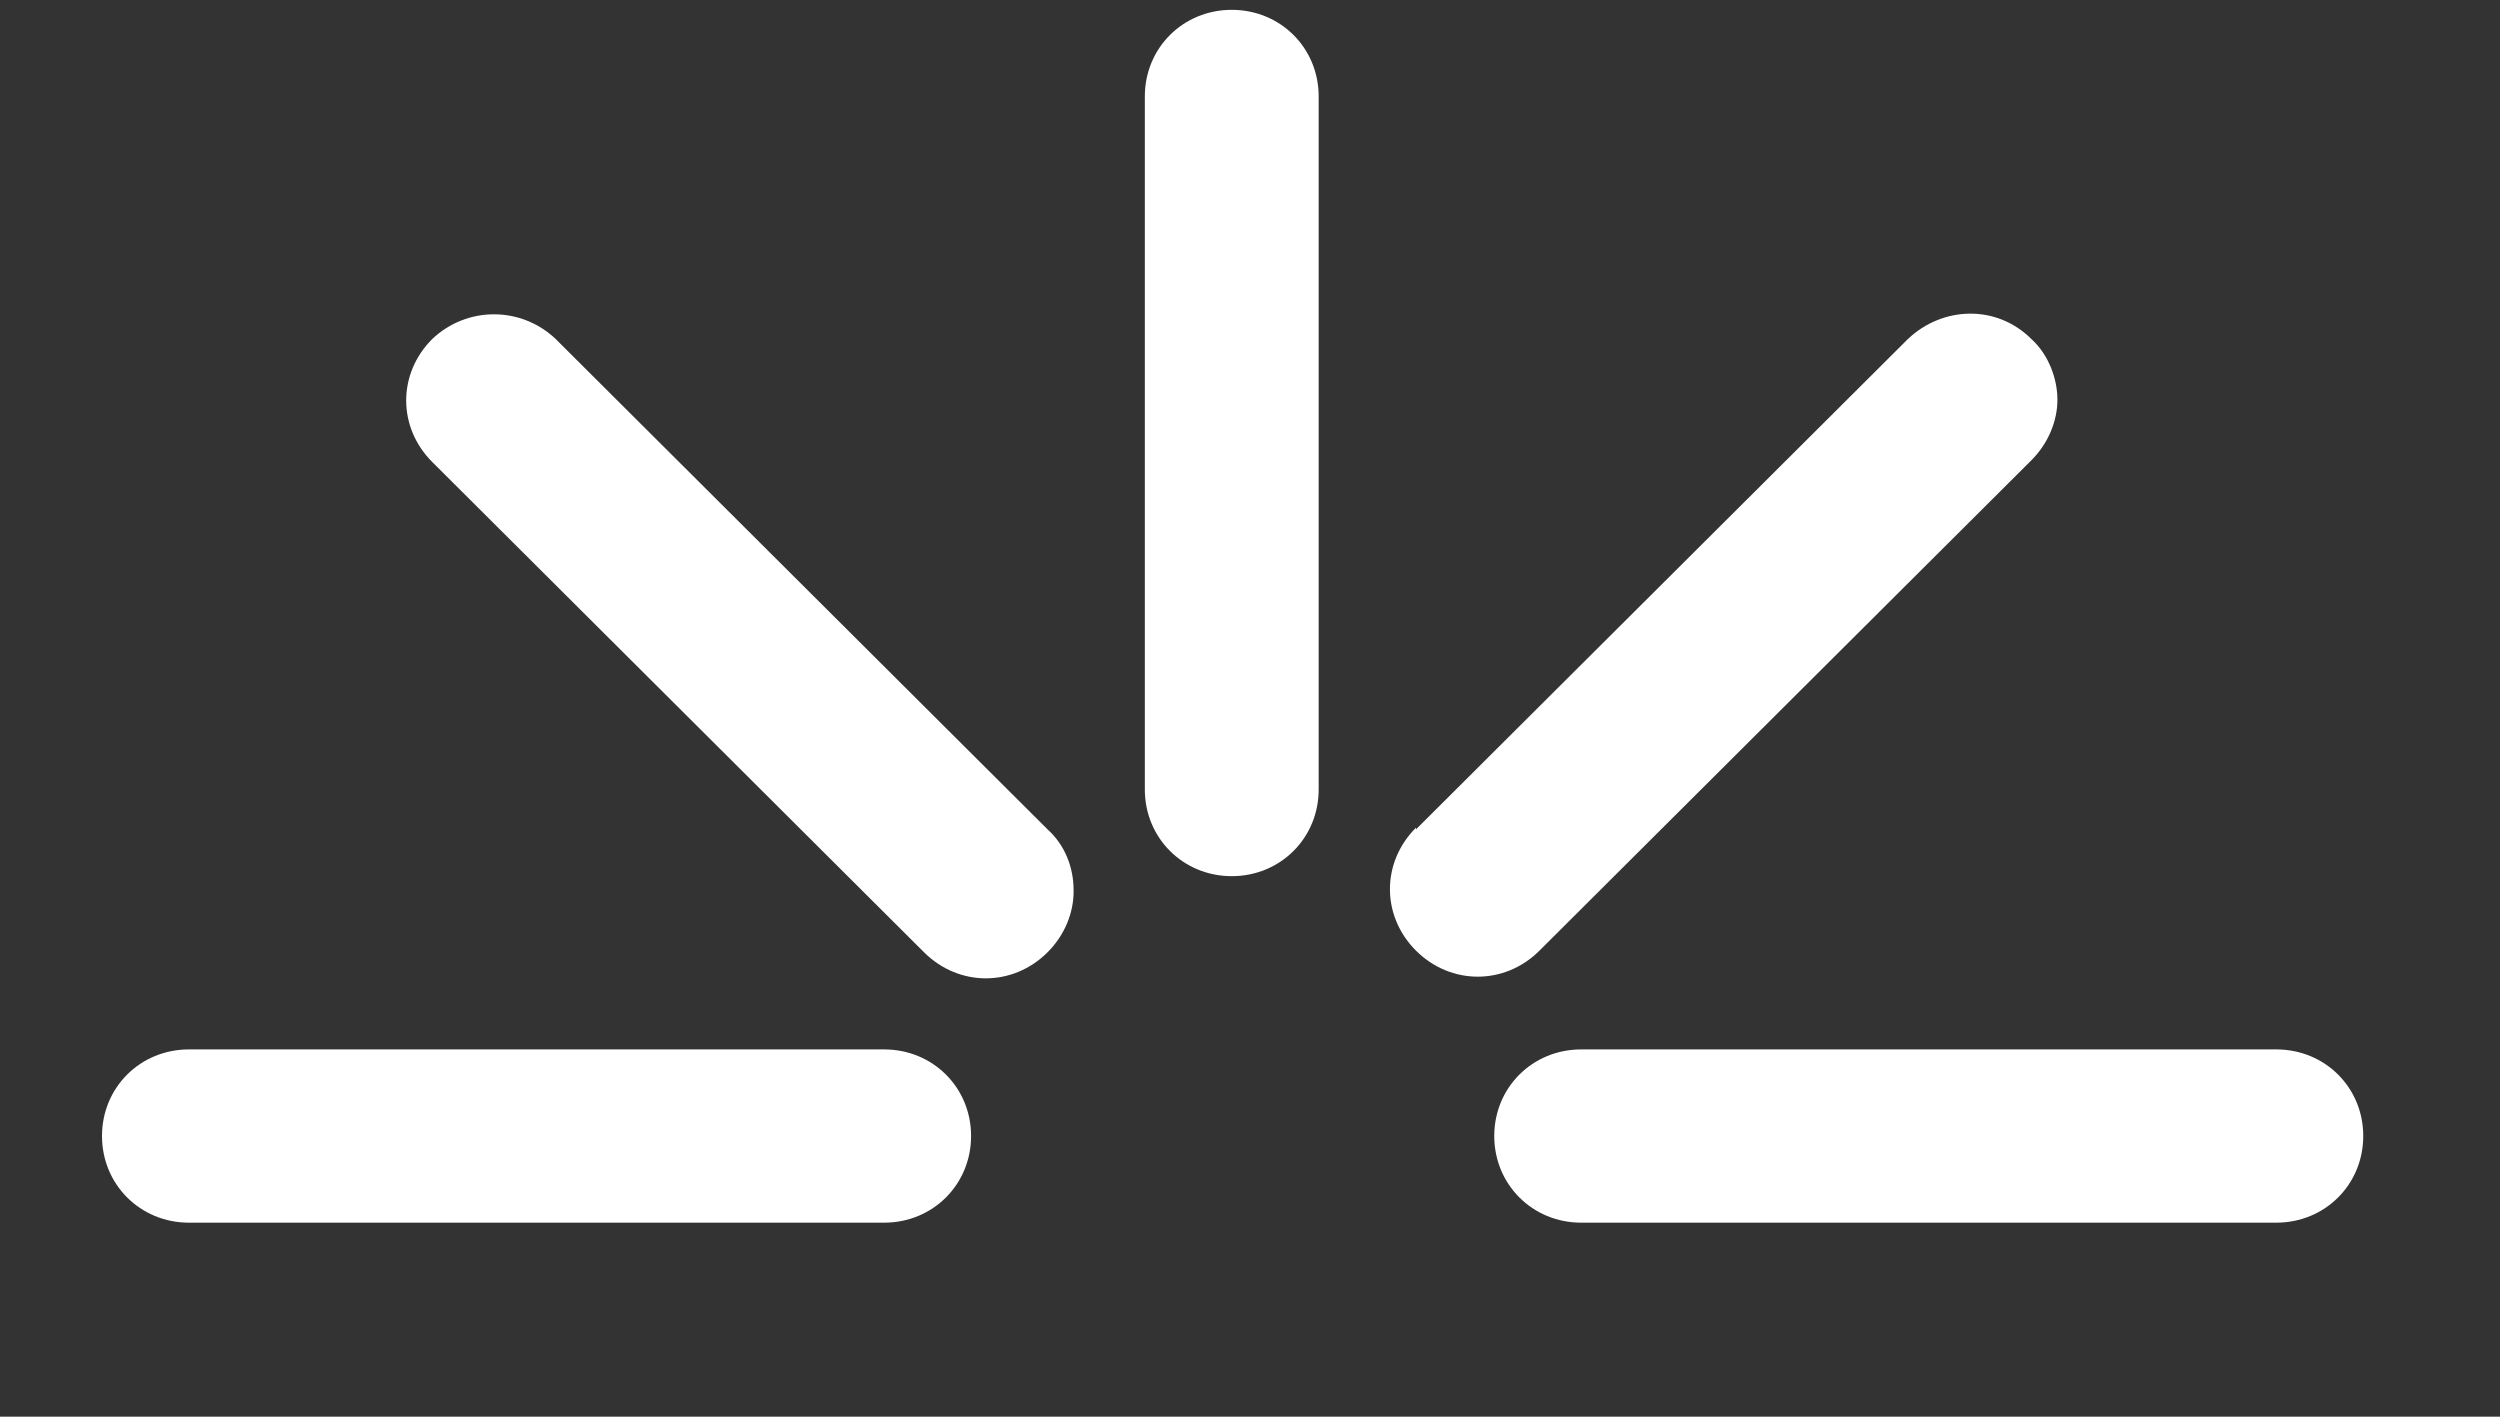
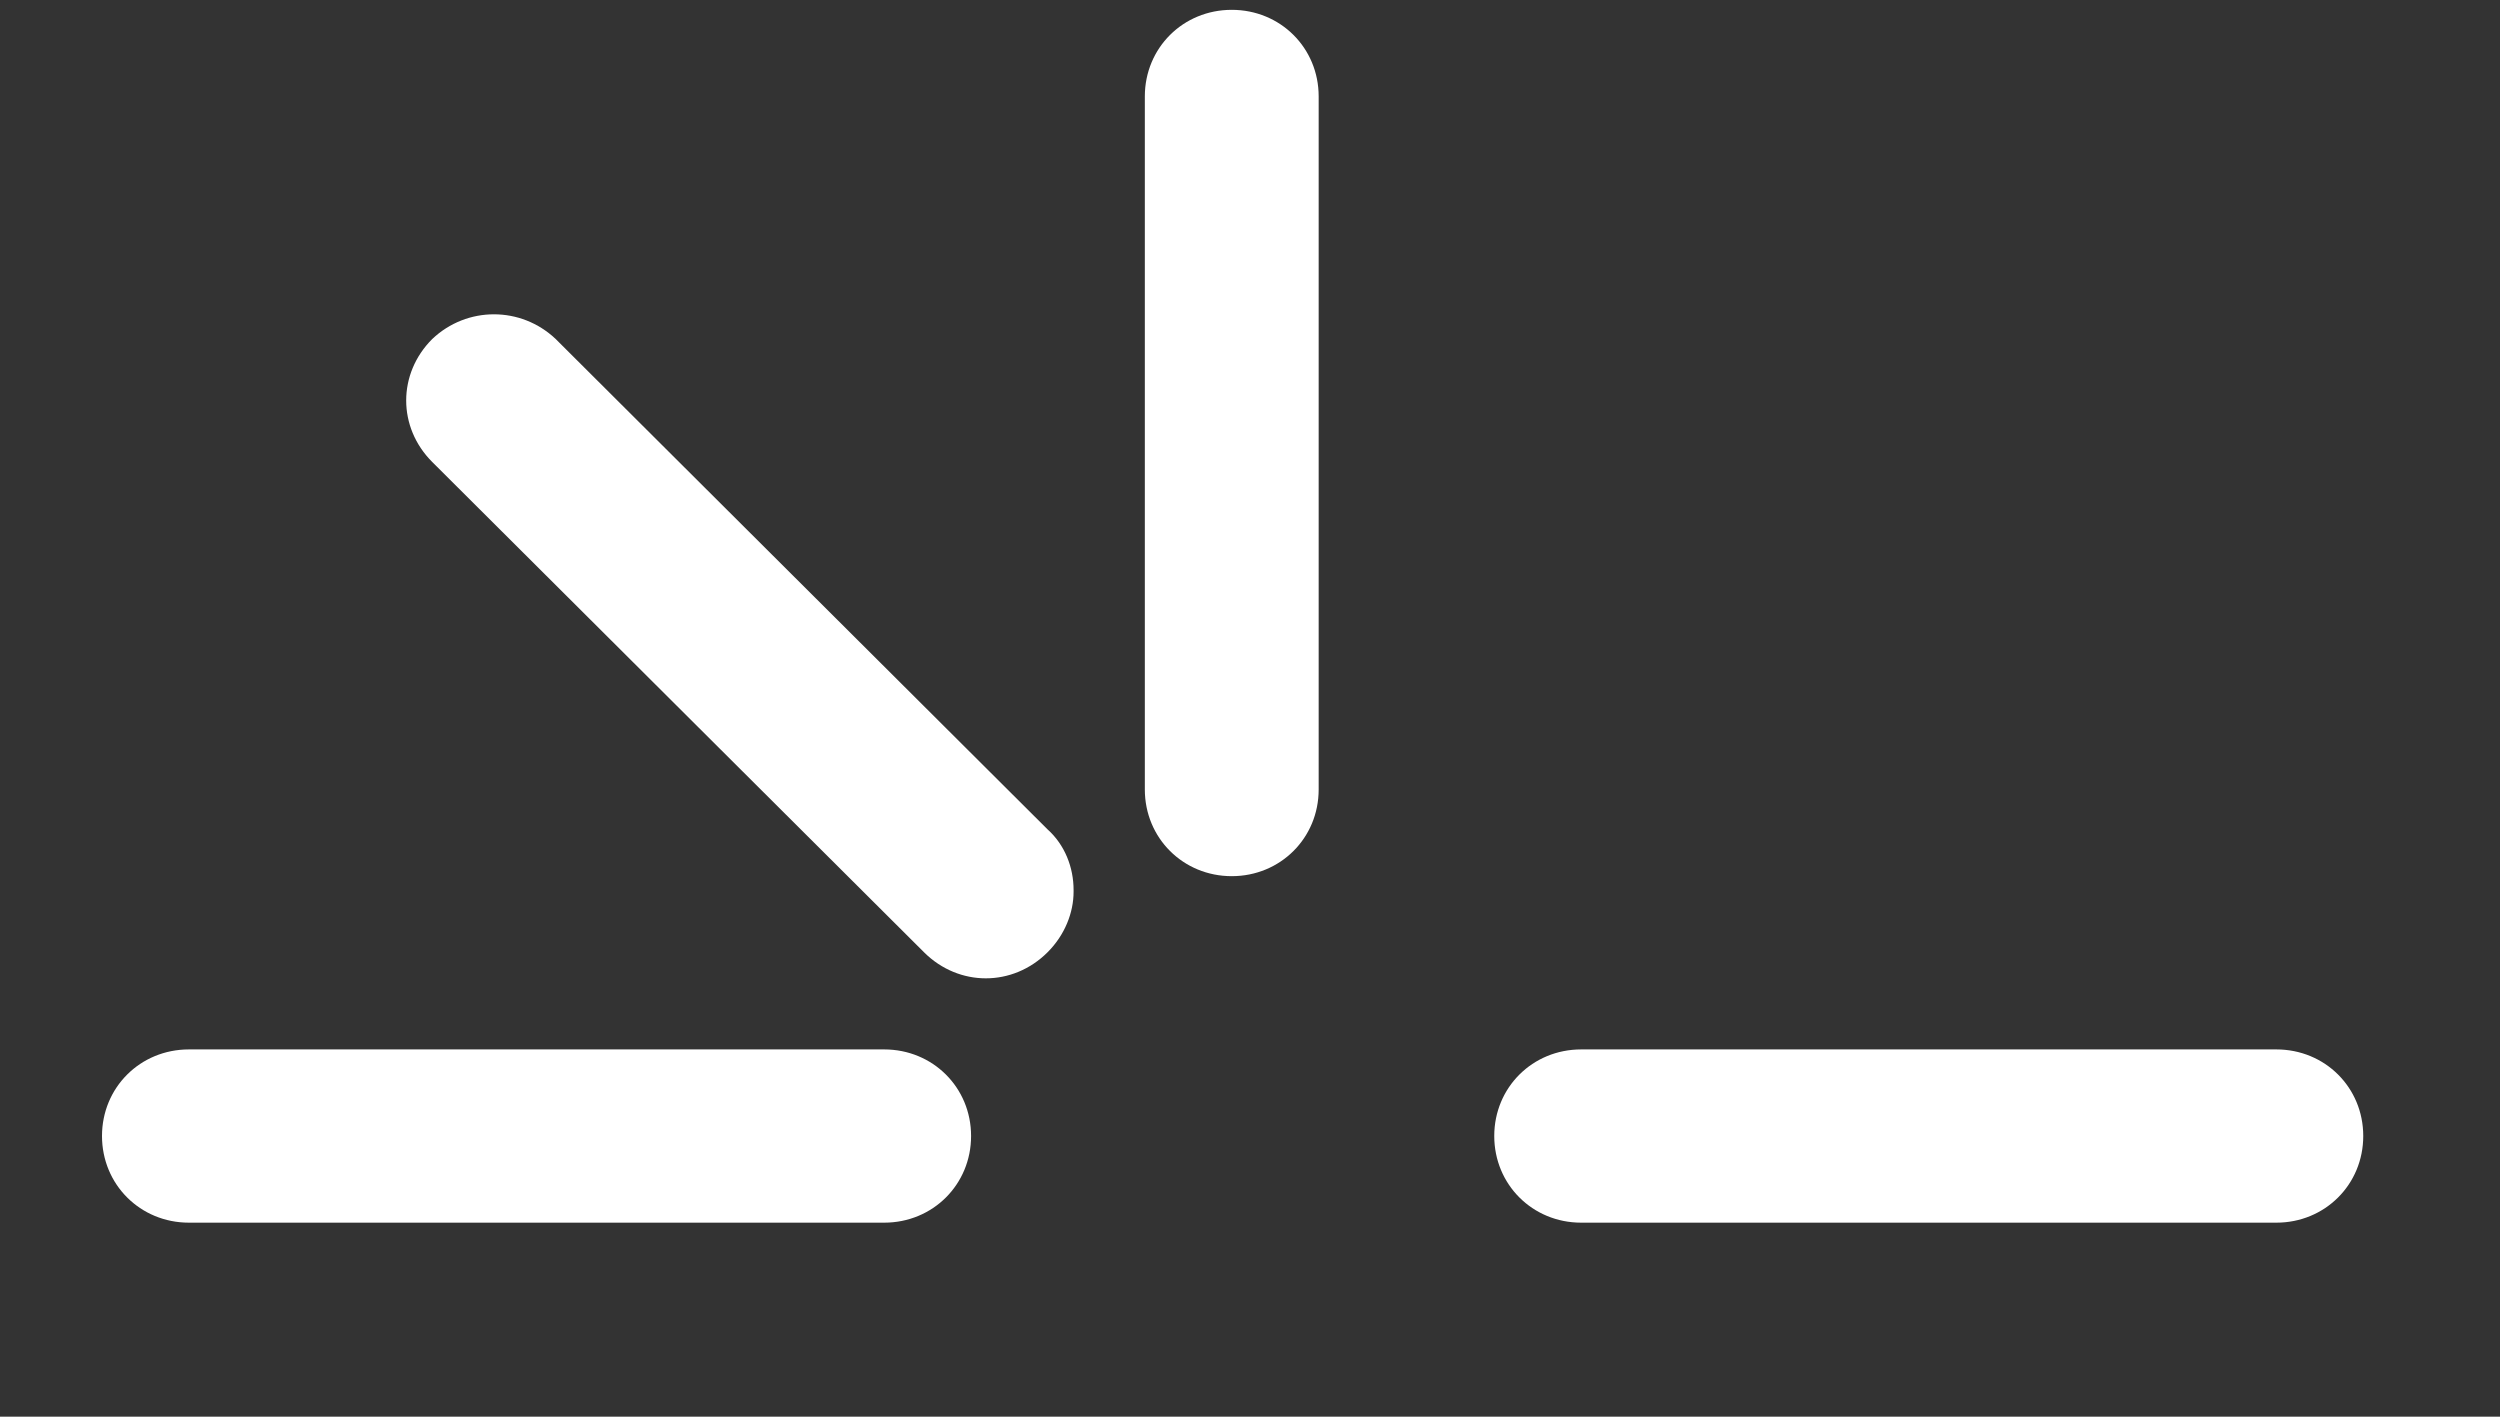
<svg xmlns="http://www.w3.org/2000/svg" width="30" height="17" viewBox="0 0 30 17" fill="none">
  <rect x="0" y="0" width="30" height="17" fill="#333333" stroke="none" />
  <g clip-path="url(#clip0_103_304)">
    <path d="M1.224 13.632C1.224 14.214 1.683 14.672 2.267 14.672L10.61 14.672C11.194 14.672 11.653 14.214 11.653 13.632C11.653 13.05 11.194 12.593 10.61 12.593L2.267 12.593C1.683 12.593 1.224 13.05 1.224 13.632Z" fill="white" />
    <path d="M17.931 13.632C17.931 14.214 18.39 14.672 18.974 14.672L27.316 14.672C27.9 14.672 28.359 14.214 28.359 13.632C28.359 13.05 27.9 12.593 27.316 12.593L18.974 12.593C18.39 12.593 17.931 13.05 17.931 13.632Z" fill="white" />
    <path d="M13.738 1.157L13.738 9.474C13.738 10.056 14.197 10.514 14.781 10.514C15.365 10.514 15.824 10.056 15.824 9.474L15.824 1.157C15.824 0.575 15.365 0.118 14.781 0.118C14.197 0.118 13.738 0.575 13.738 1.157Z" fill="white" />
-     <path d="M16.992 9.932C16.575 10.348 16.575 10.992 16.992 11.408C17.41 11.824 18.056 11.824 18.473 11.408L24.376 5.524C24.584 5.316 24.689 5.046 24.689 4.796C24.689 4.547 24.584 4.255 24.376 4.068C23.959 3.652 23.312 3.673 22.895 4.068L16.992 9.952L16.992 9.932Z" fill="white" />
    <path d="M12.883 10.68C12.883 10.41 12.779 10.139 12.57 9.952L6.668 4.068C6.251 3.673 5.604 3.673 5.187 4.068C4.77 4.484 4.77 5.128 5.187 5.544L11.089 11.428C11.507 11.844 12.153 11.844 12.57 11.428C12.779 11.22 12.883 10.95 12.883 10.701L12.883 10.68Z" fill="white" />
  </g>
  <defs>
    <clipPath id="clip0_103_304">
      <rect width="29.108" height="16.883" fill="white" transform="translate(0.06 0.117)" />
    </clipPath>
  </defs>
</svg>